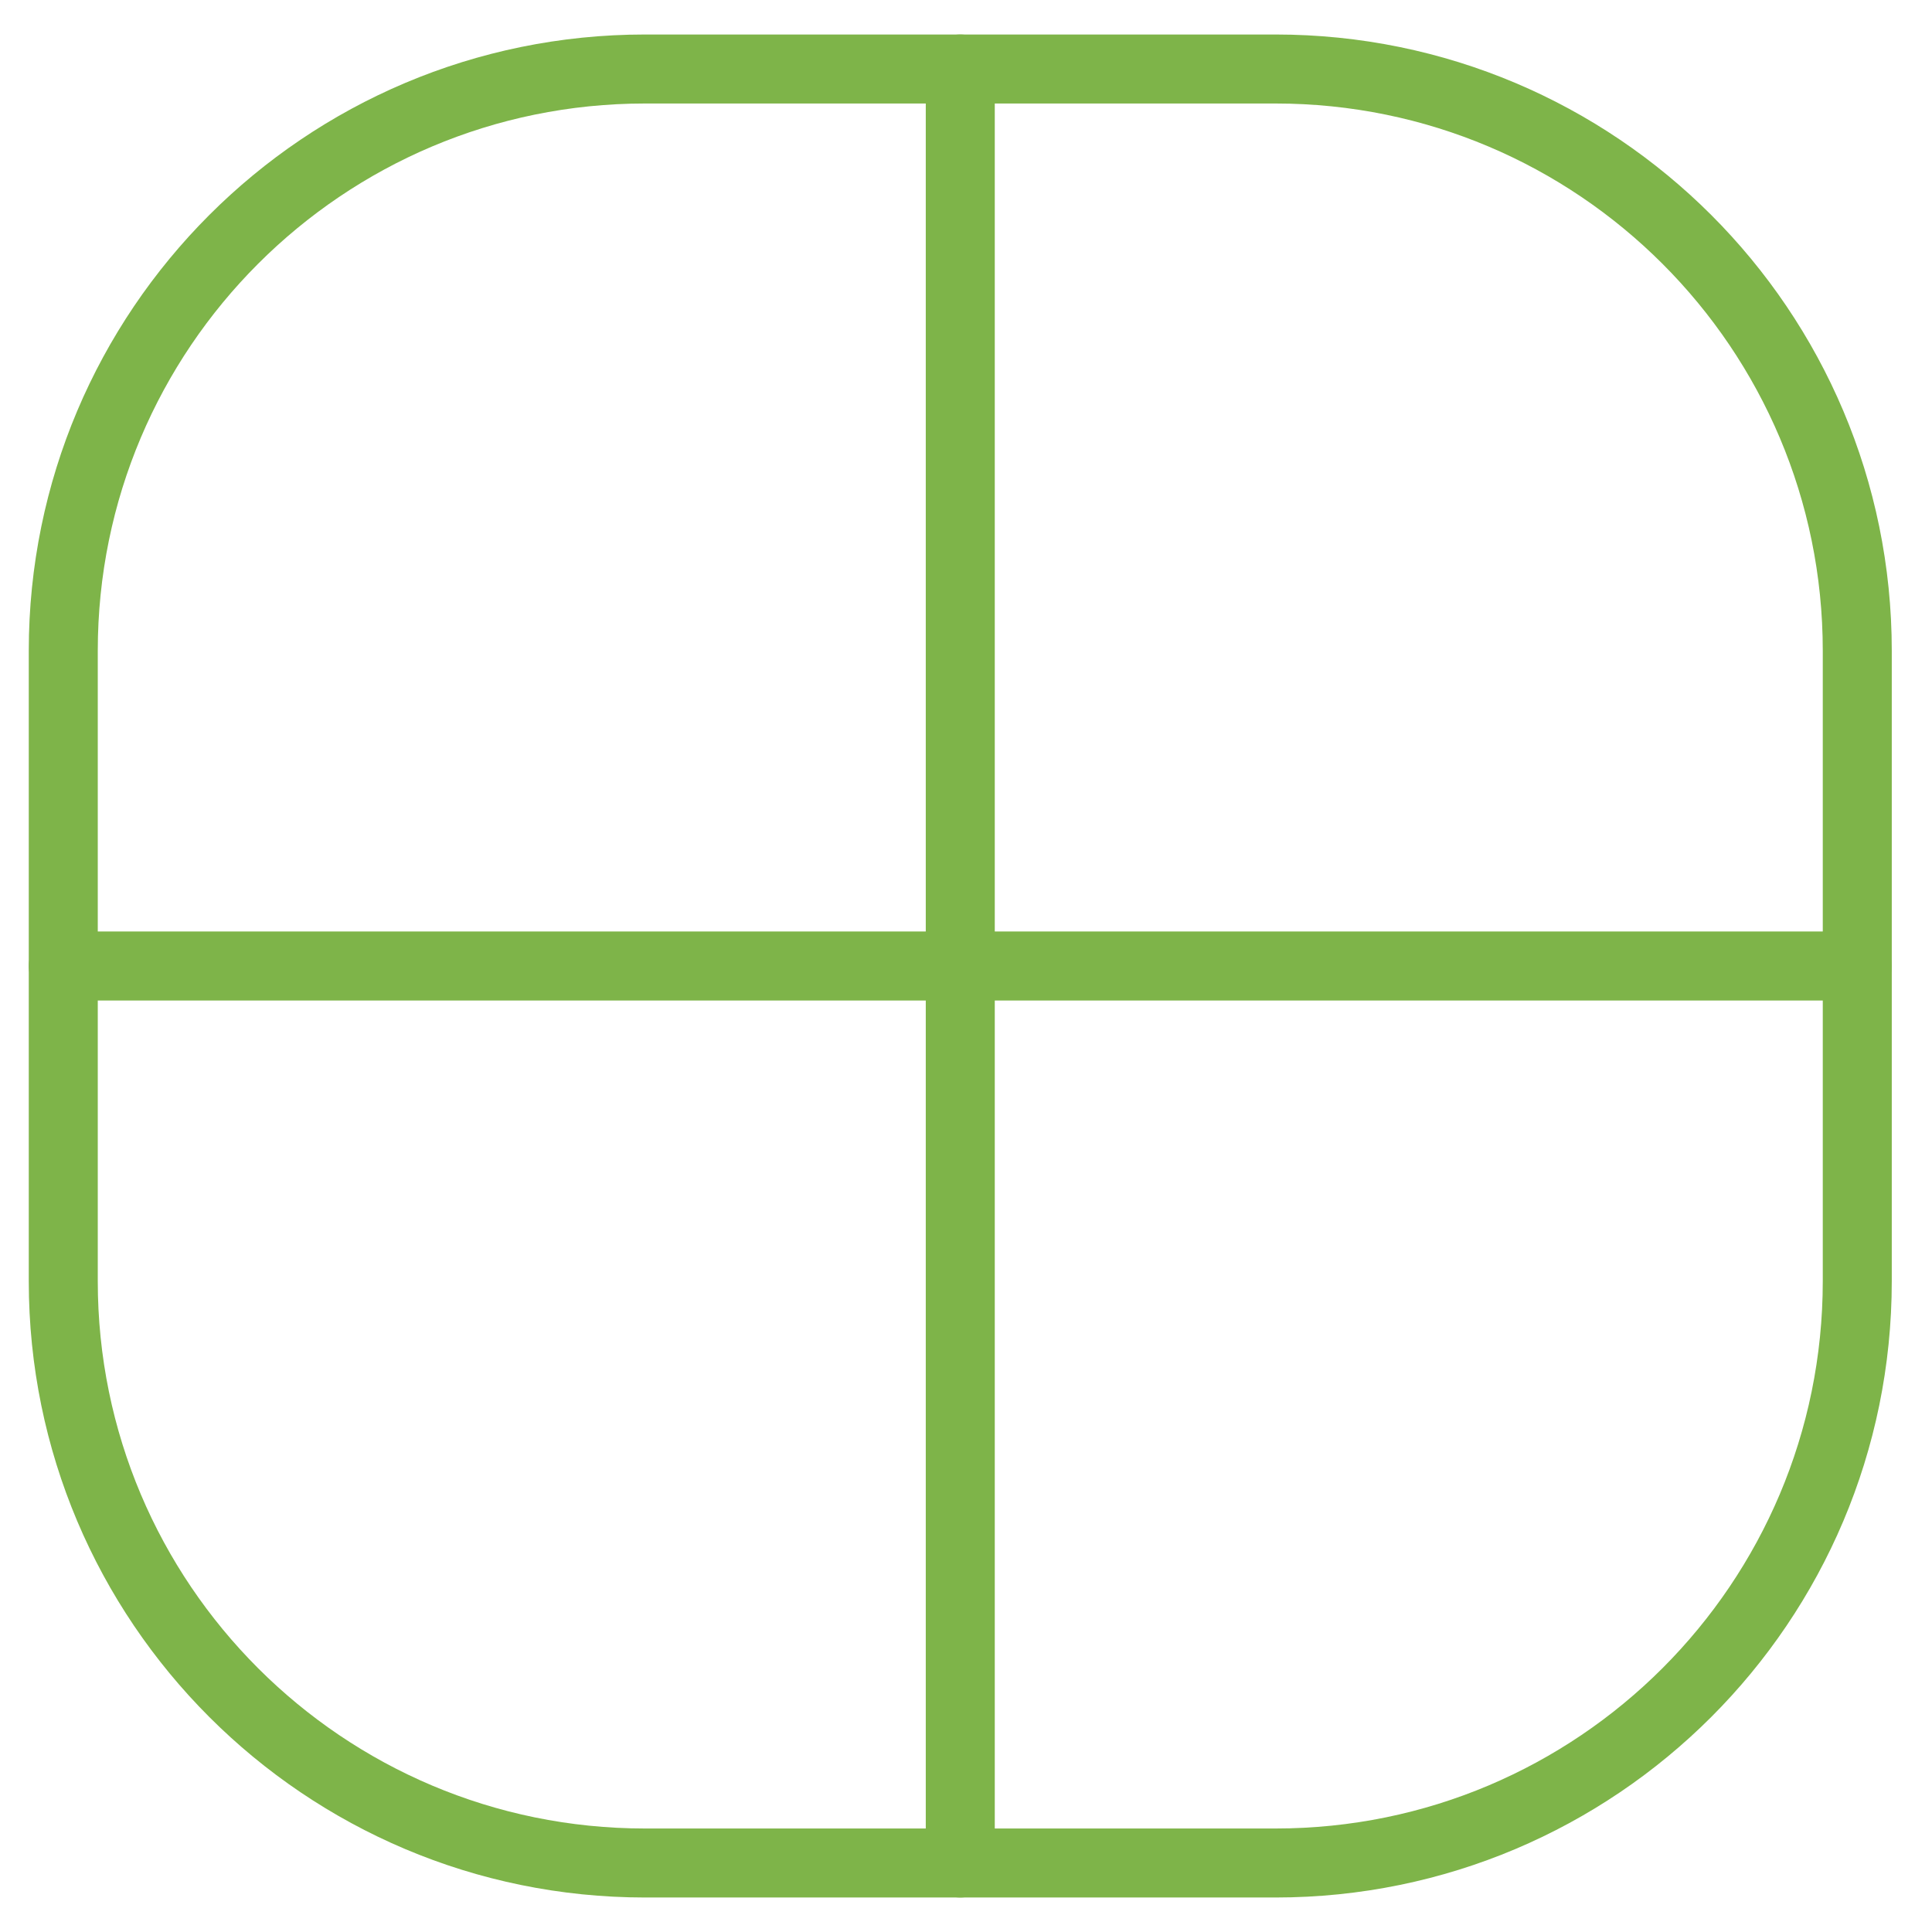
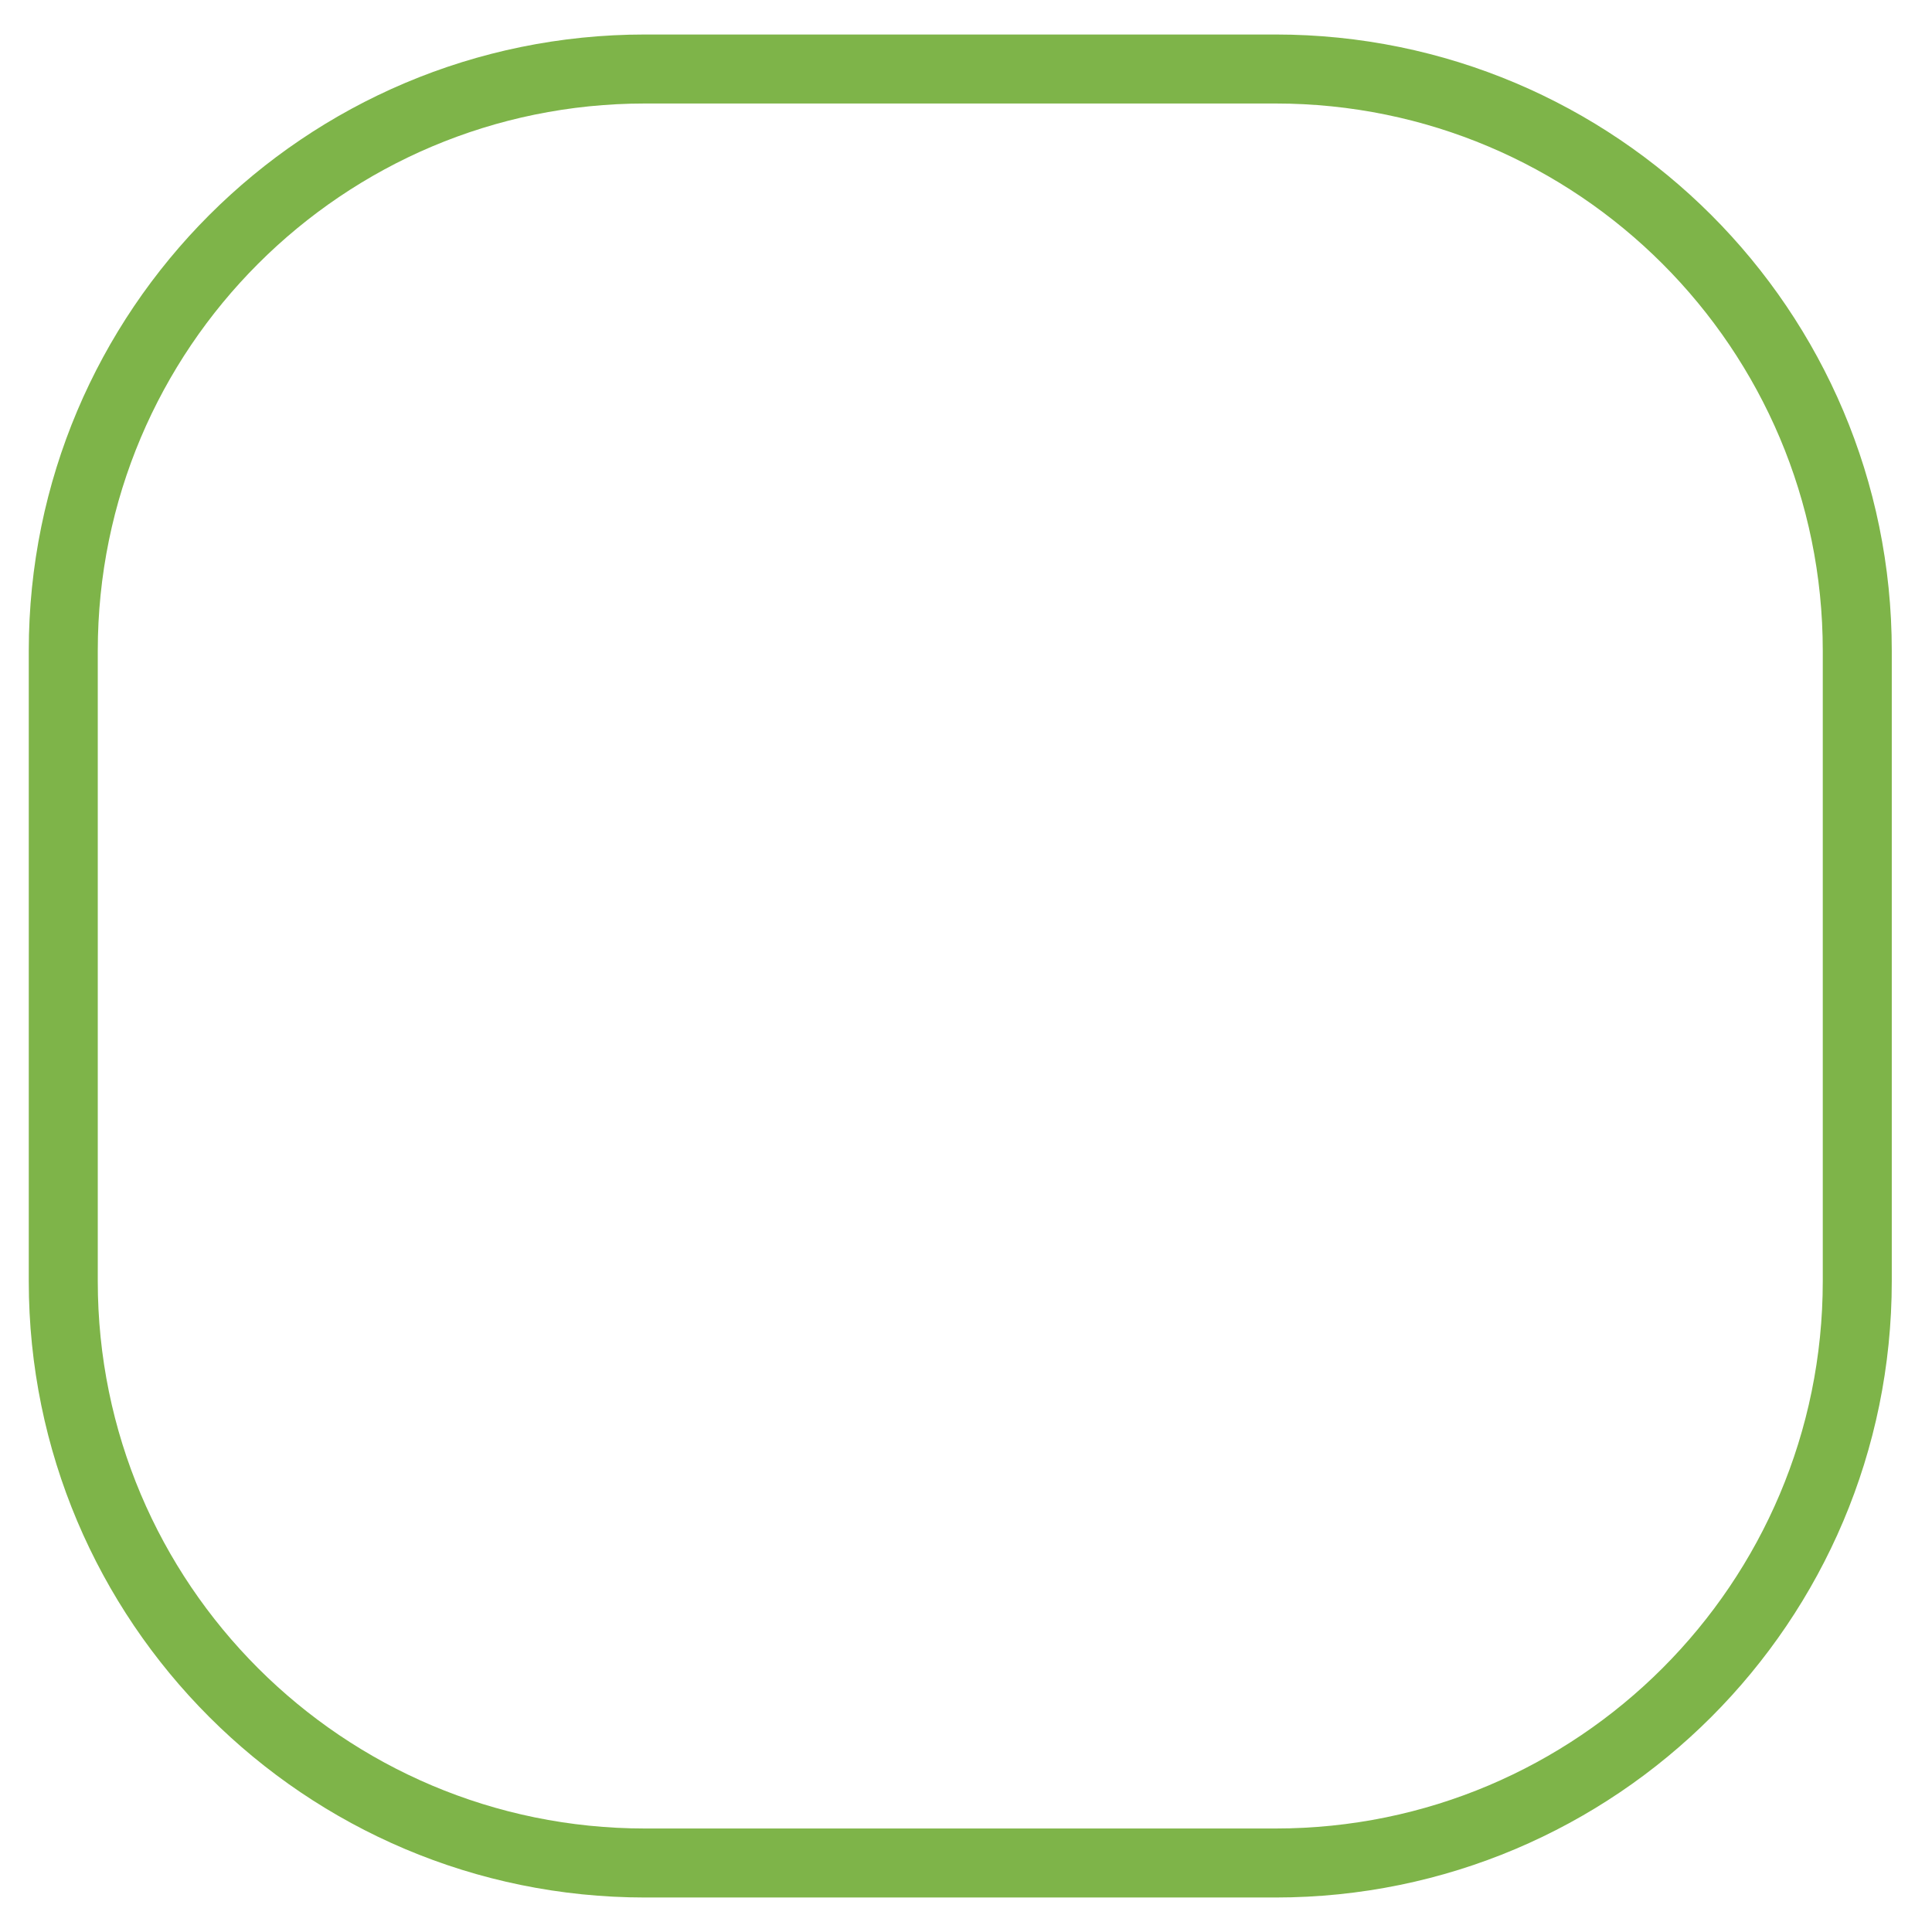
<svg xmlns="http://www.w3.org/2000/svg" width="28" height="28" viewBox="0 0 28 28" fill="none">
-   <path d="M13.917 1V27M26.917 14H0.917" stroke="#7EB449" stroke-linecap="round" stroke-linejoin="round" />
  <path d="M18.485 1H9.349C4.692 1 0.917 4.775 0.917 9.432V18.568C0.917 23.225 4.692 27 9.349 27H18.485C23.142 27 26.917 23.225 26.917 18.568V9.432C26.917 4.775 23.142 1 18.485 1Z" stroke="#7EB449" />
</svg>